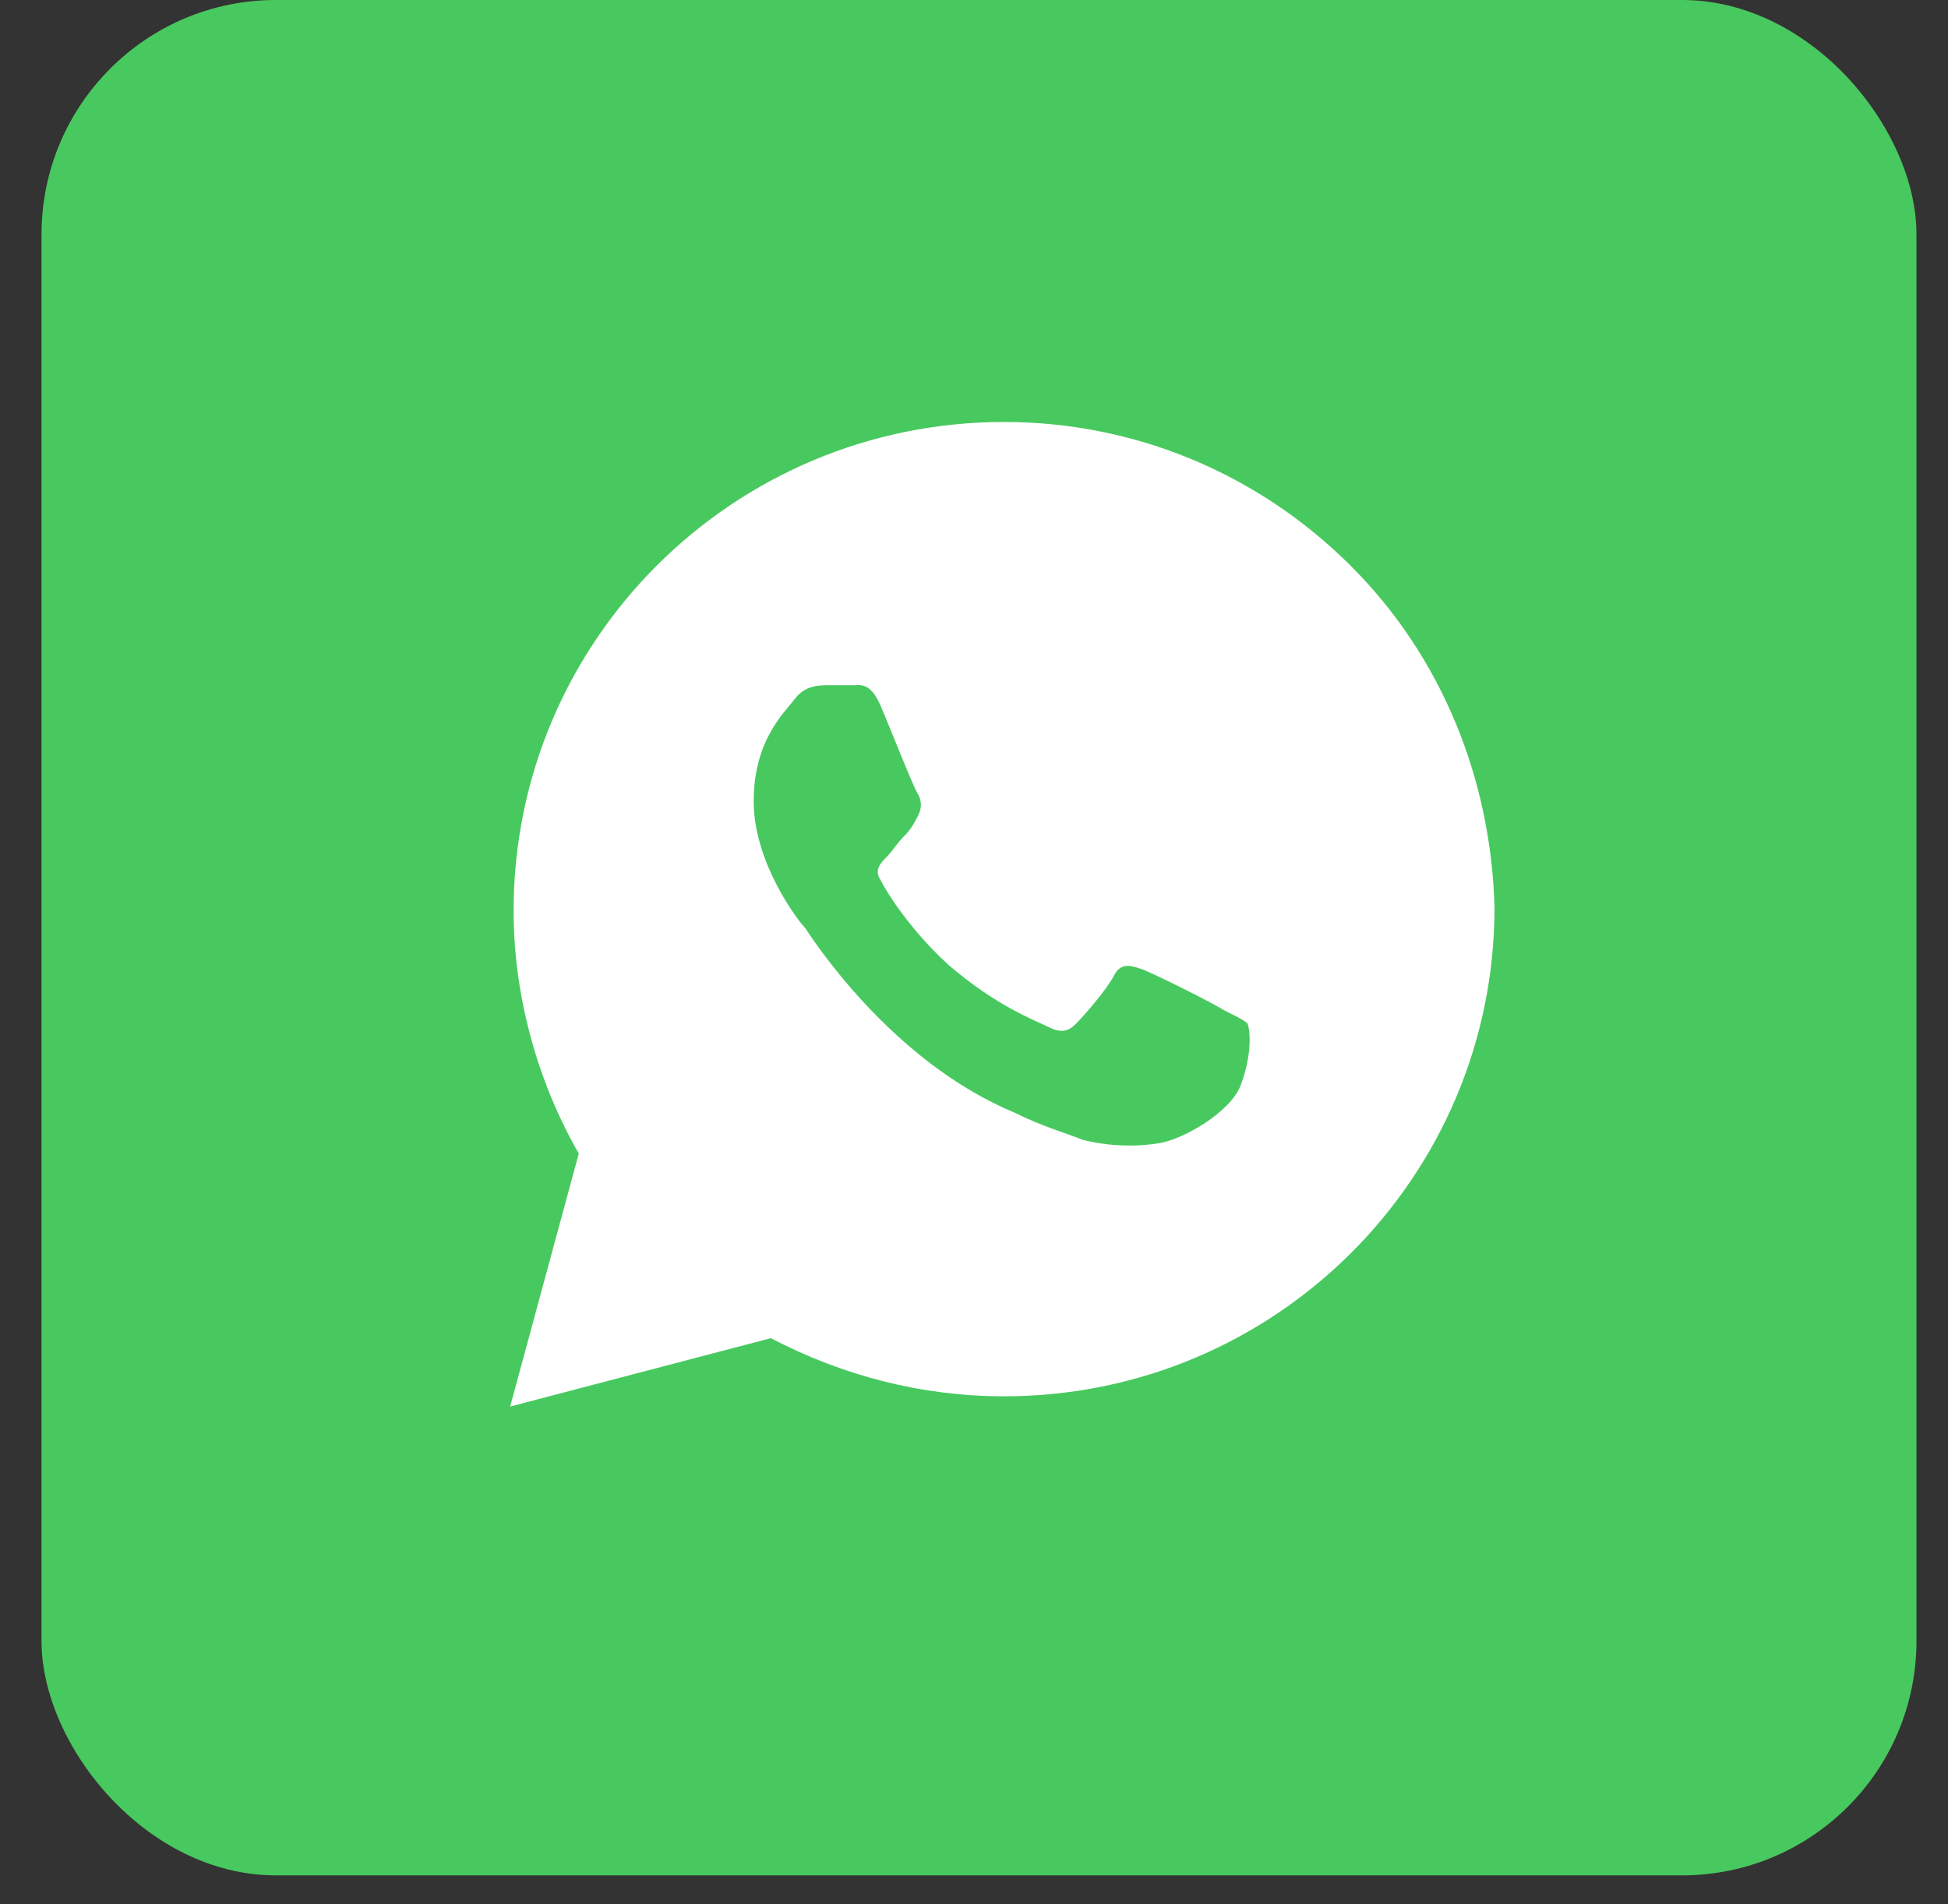
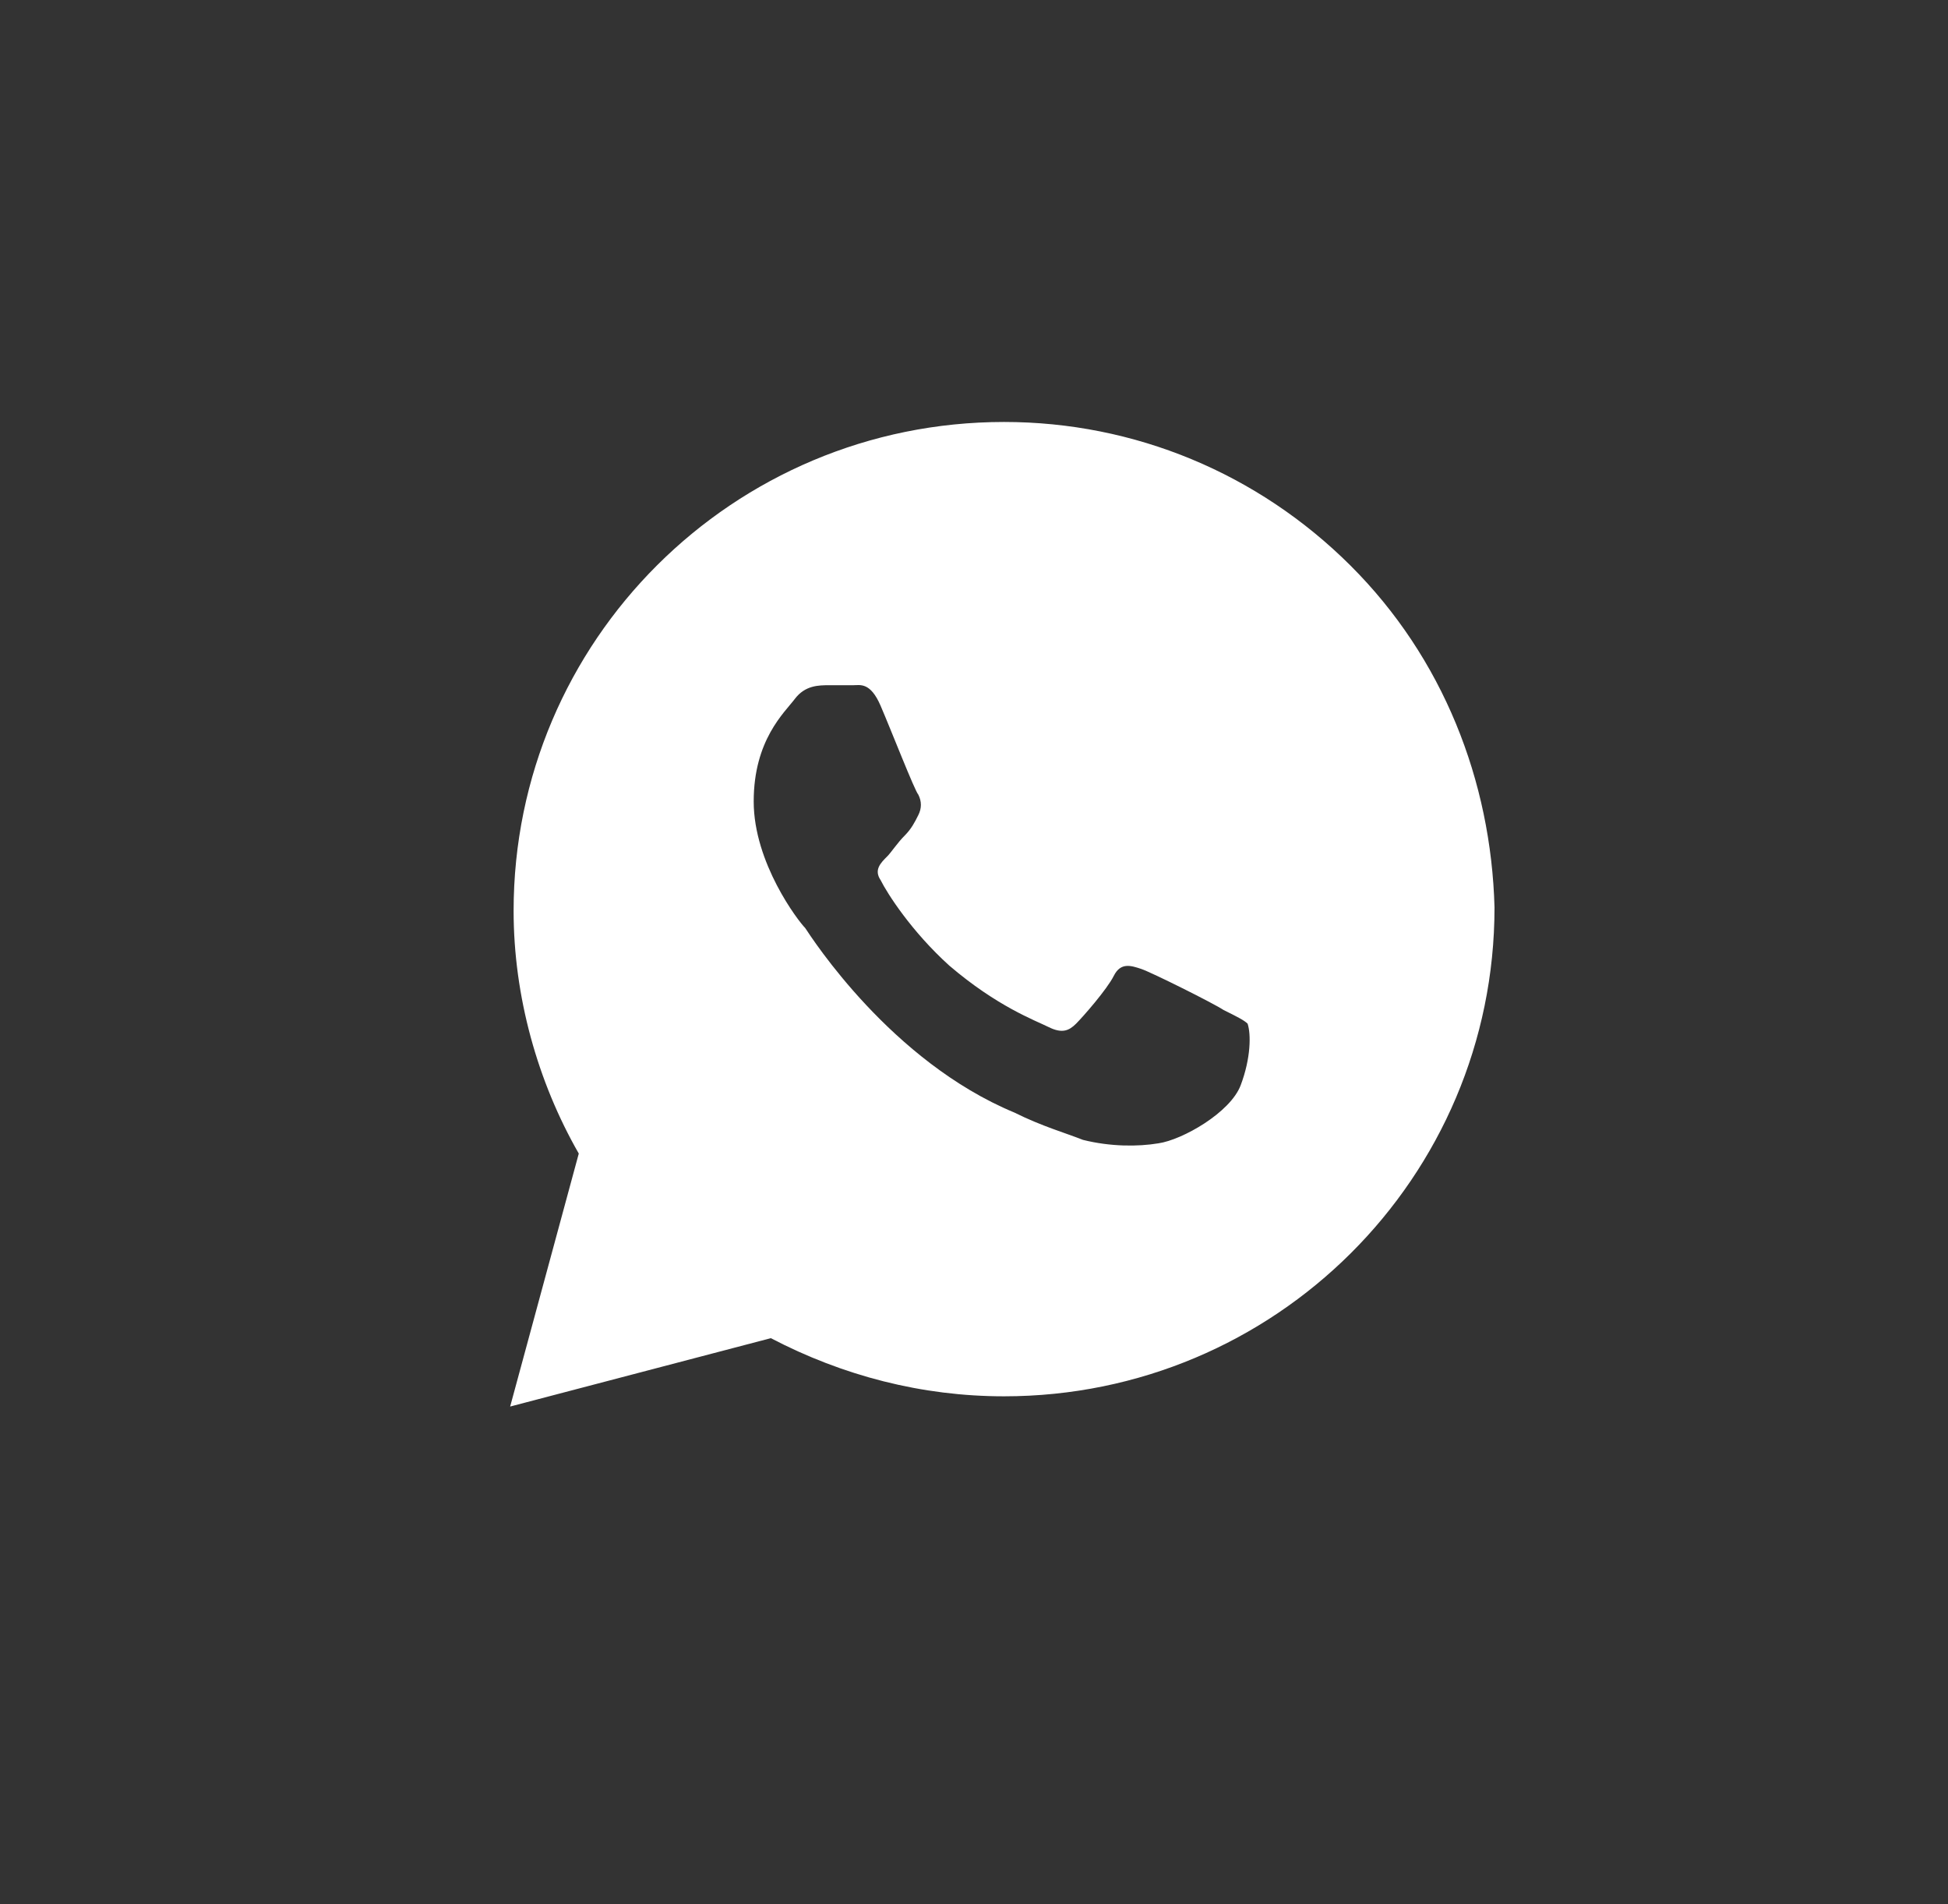
<svg xmlns="http://www.w3.org/2000/svg" width="44" height="43" viewBox="0 0 44 43" fill="none">
  <rect x="0" y="0" width="44" height="43" fill="#333333" stroke="none" />
-   <rect x="0.938" width="42.35" height="42.35" rx="5.294" fill="#48C95F" />
  <path d="M30.504 12.772C28.412 10.687 25.623 9.529 22.679 9.529C16.559 9.529 11.601 14.47 11.601 20.569C11.601 22.499 12.143 24.429 13.073 26.05L11.523 31.763L17.411 30.219C19.038 31.068 20.82 31.532 22.679 31.532C28.799 31.532 33.757 26.591 33.757 20.492C33.68 17.635 32.595 14.856 30.504 12.772ZM28.024 24.506C27.792 25.124 26.707 25.741 26.165 25.819C25.7 25.896 25.081 25.896 24.461 25.741C24.074 25.587 23.531 25.433 22.912 25.124C20.123 23.966 18.341 21.187 18.186 20.955C18.031 20.801 17.024 19.488 17.024 18.099C17.024 16.709 17.721 16.091 17.953 15.783C18.186 15.474 18.496 15.474 18.728 15.474C18.883 15.474 19.116 15.474 19.27 15.474C19.425 15.474 19.658 15.397 19.89 15.937C20.123 16.477 20.665 17.867 20.742 17.944C20.82 18.099 20.82 18.253 20.742 18.407C20.665 18.562 20.587 18.716 20.433 18.871C20.277 19.025 20.123 19.257 20.045 19.334C19.89 19.488 19.735 19.643 19.89 19.874C20.045 20.183 20.587 21.032 21.44 21.804C22.524 22.731 23.376 23.04 23.686 23.194C23.996 23.348 24.151 23.271 24.306 23.117C24.461 22.962 25.003 22.345 25.158 22.036C25.313 21.727 25.546 21.804 25.778 21.881C26.01 21.959 27.405 22.654 27.637 22.808C27.947 22.962 28.102 23.04 28.18 23.117C28.257 23.348 28.257 23.889 28.024 24.506Z" fill="white" />
</svg>